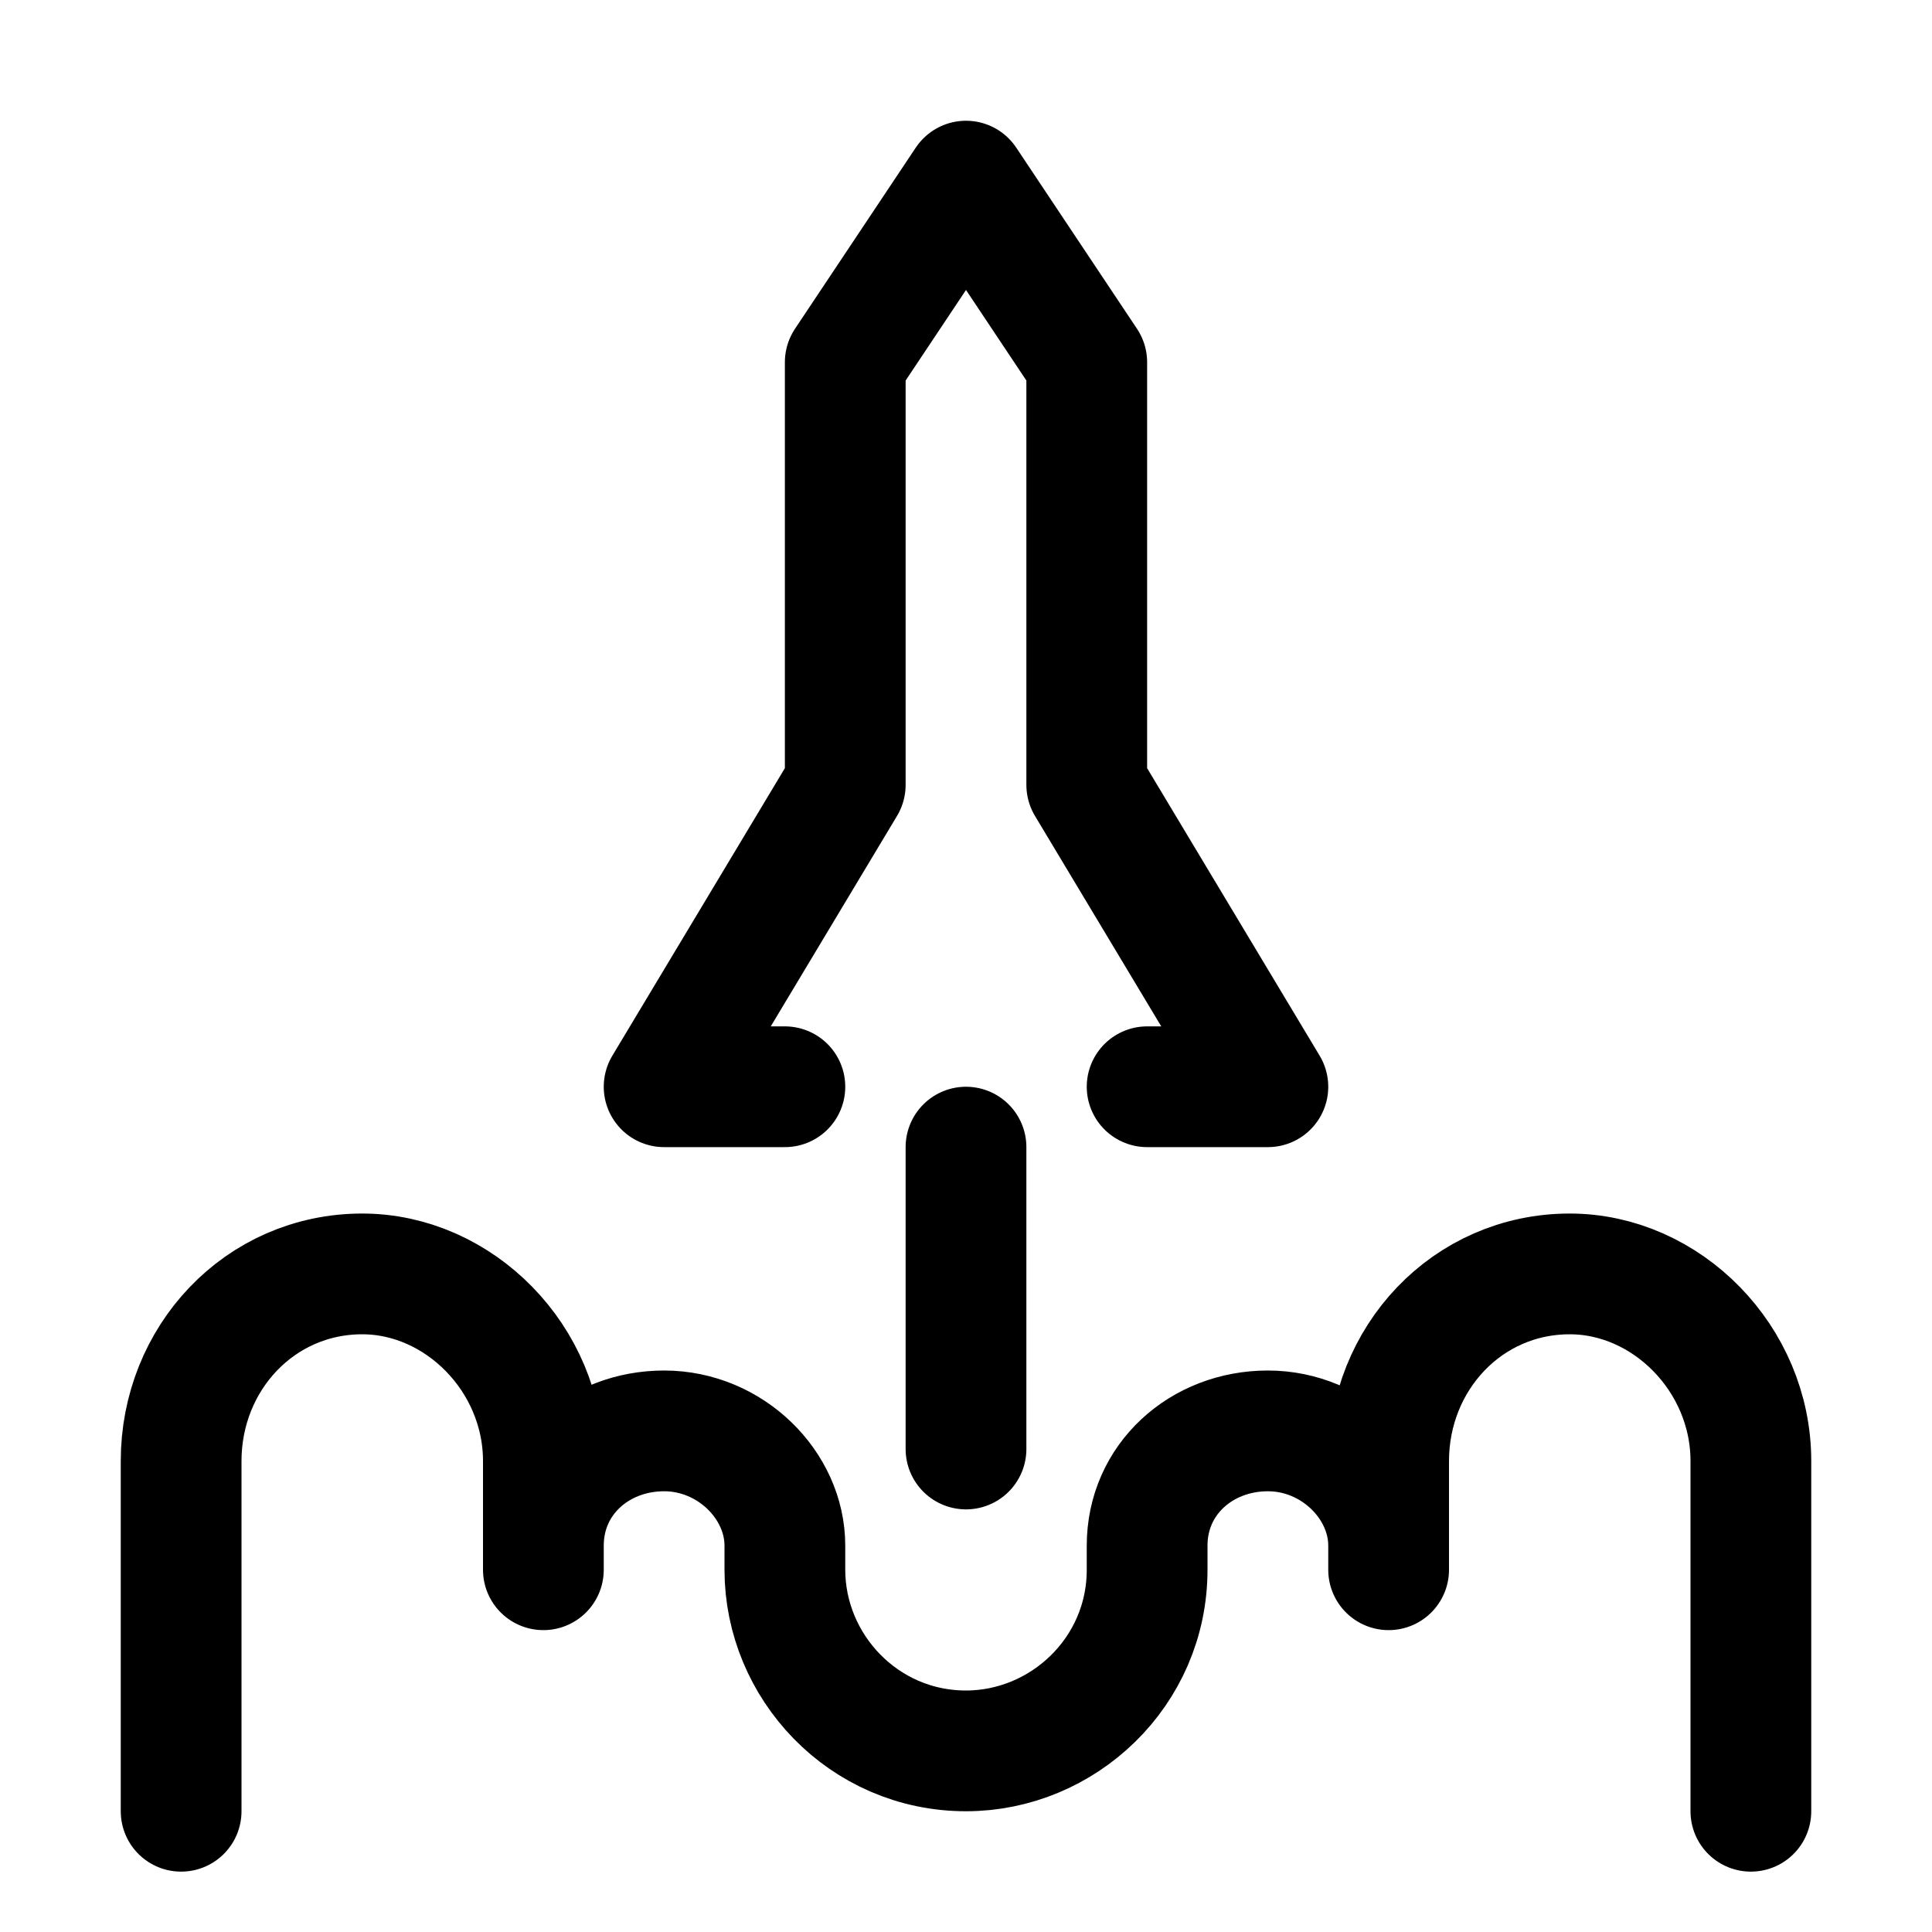
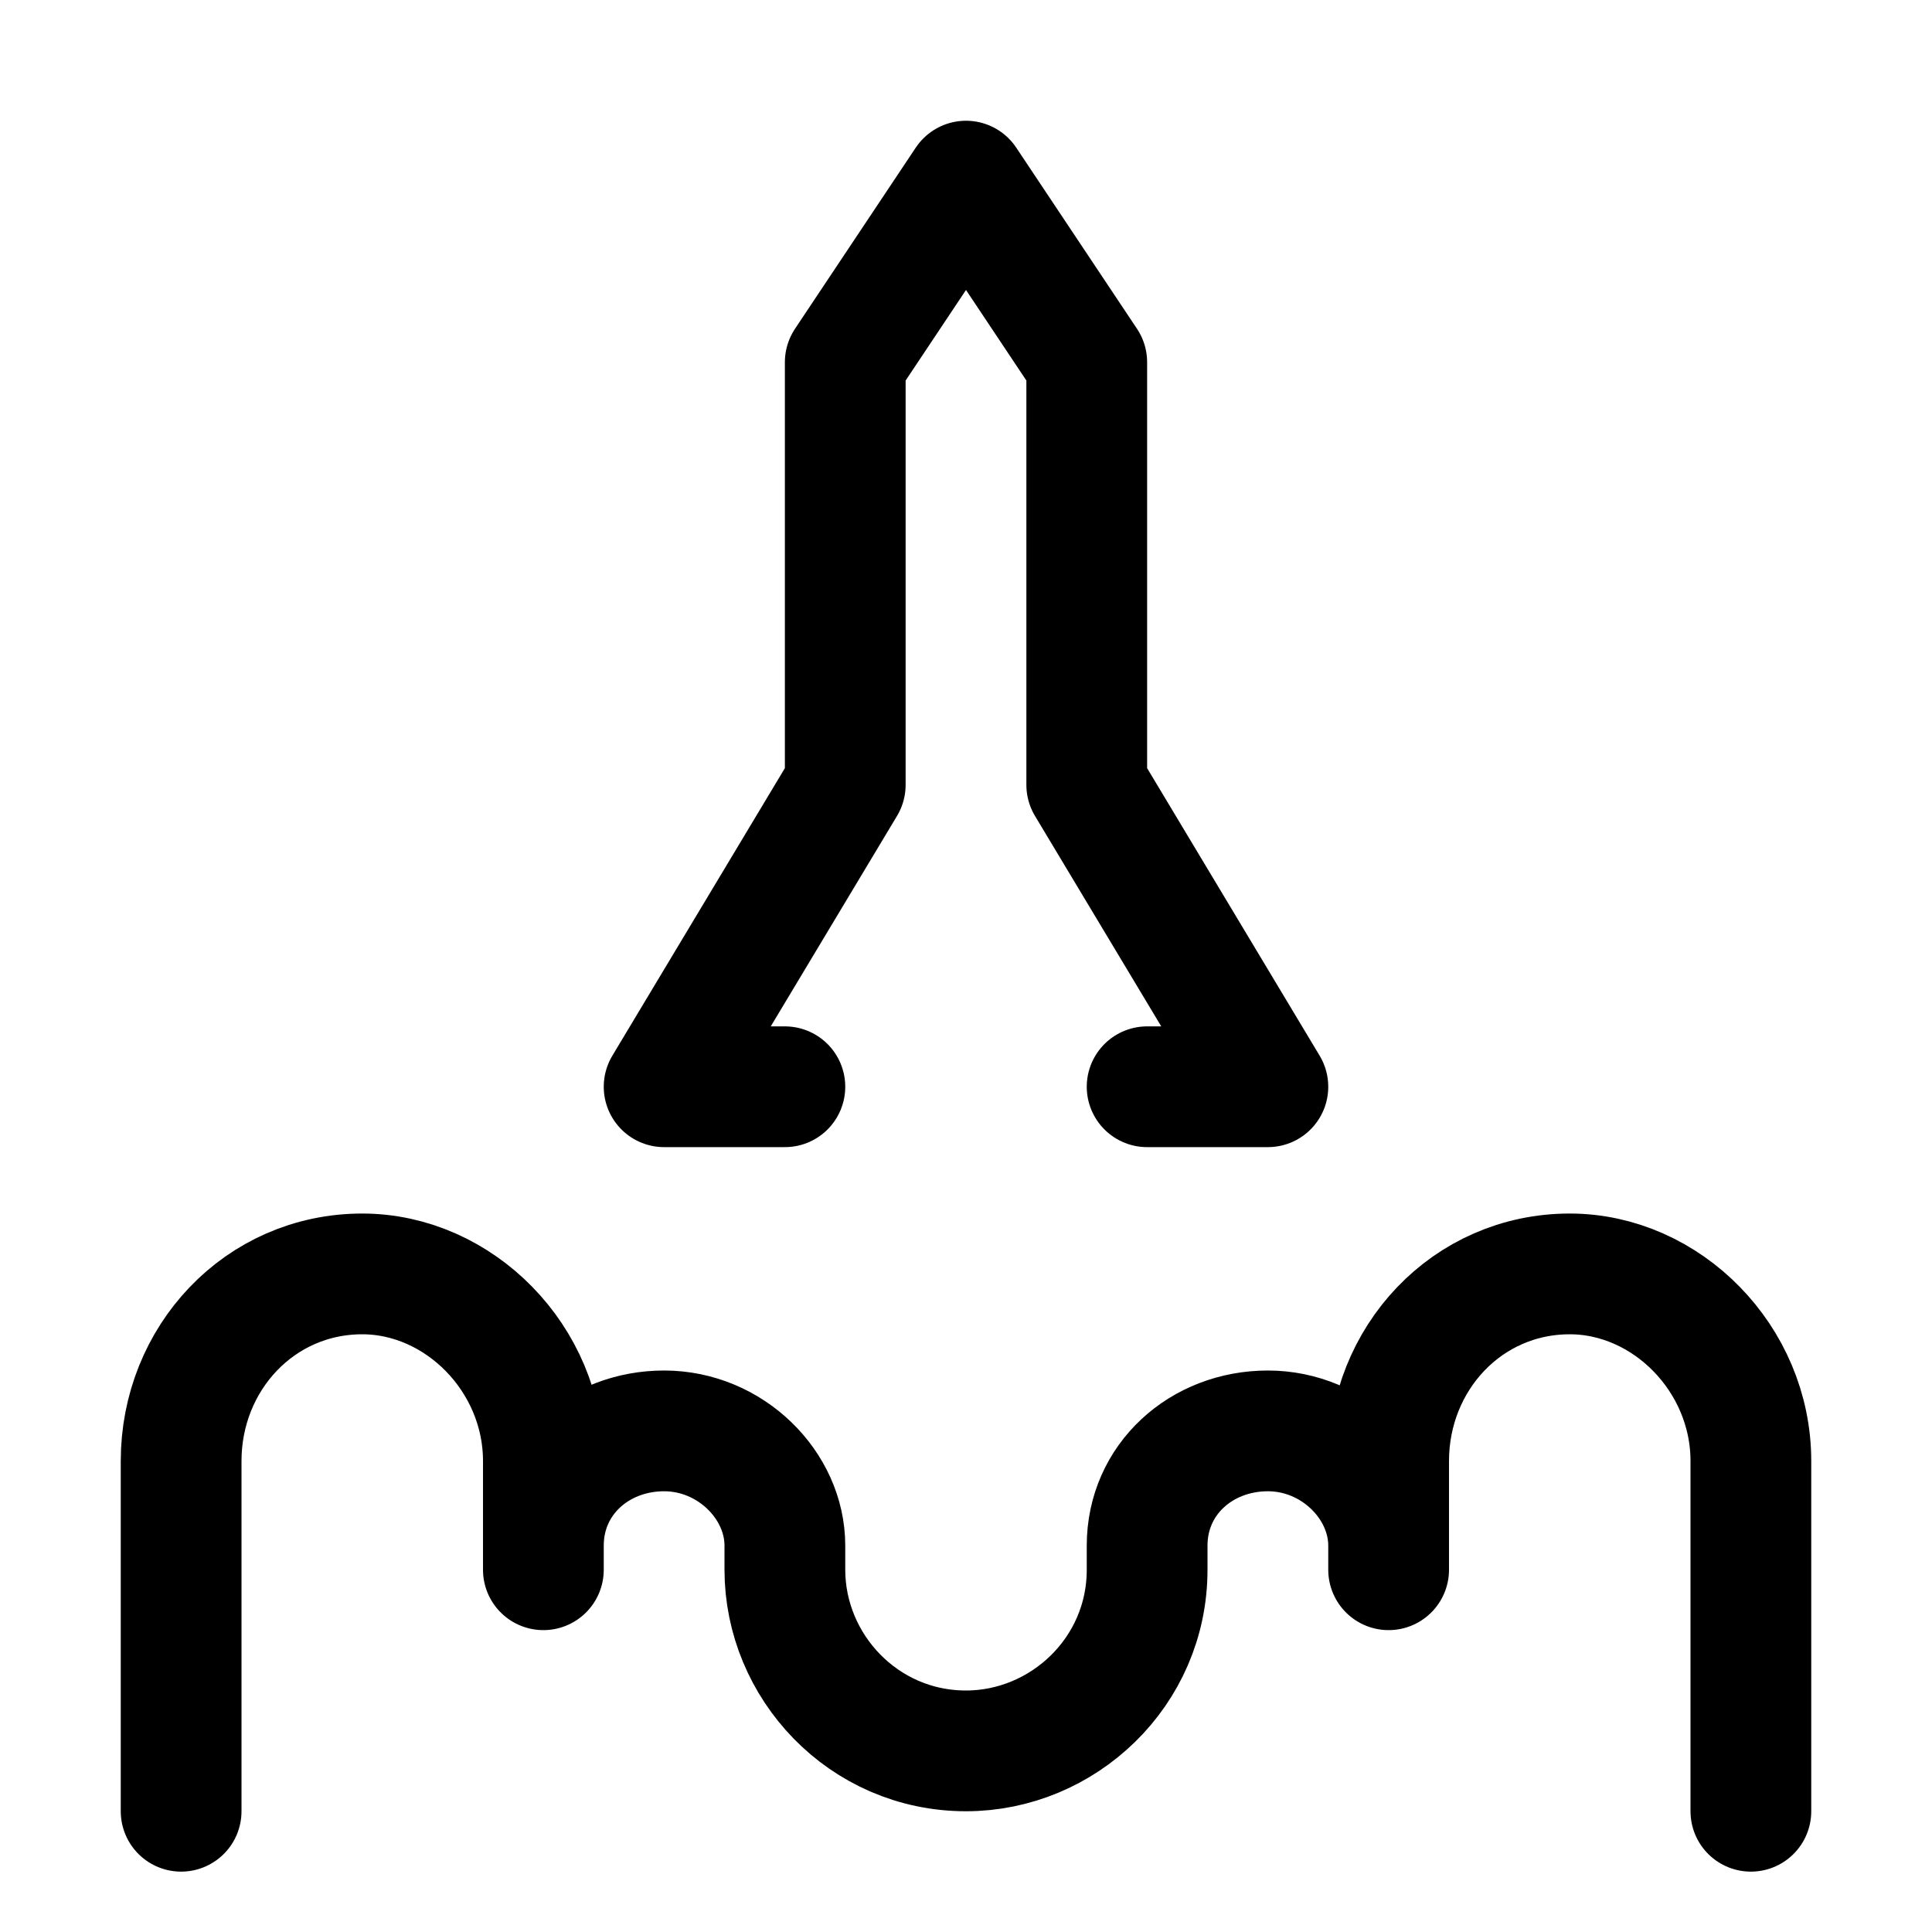
<svg xmlns="http://www.w3.org/2000/svg" version="1.1" id="Icons" viewBox="0 0 32 32" xml:space="preserve">
  <style type="text/css">
	.st0{fill:none;stroke:#000000;stroke-width:2;stroke-linecap:round;stroke-linejoin:round;stroke-miterlimit:10;}
</style>
  <path class="st0" d="M3,30v-5.8c0-1.7,1.3-3.1,3-3.1h0c1.6,0,3,1.4,3,3.1V26v-0.4c0-1.1,0.9-1.9,2-1.9h0c1.1,0,2,0.9,2,1.9V26  c0,1.6,1.3,3,3,3h0c1.6,0,3-1.3,3-3l0-0.4c0-1.1,0.9-1.9,2-1.9h0c1.1,0,2,0.9,2,1.9V26v-1.8c0-1.7,1.3-3.1,3-3.1h0  c1.6,0,3,1.4,3,3.1V30" />
  <polyline class="st0" points="13,18 11,18 14,13 14,6 16,3 18,6 18,13 21,18 19,18 " />
-   <line class="st0" x1="16" y1="19" x2="16" y2="24" />
</svg>